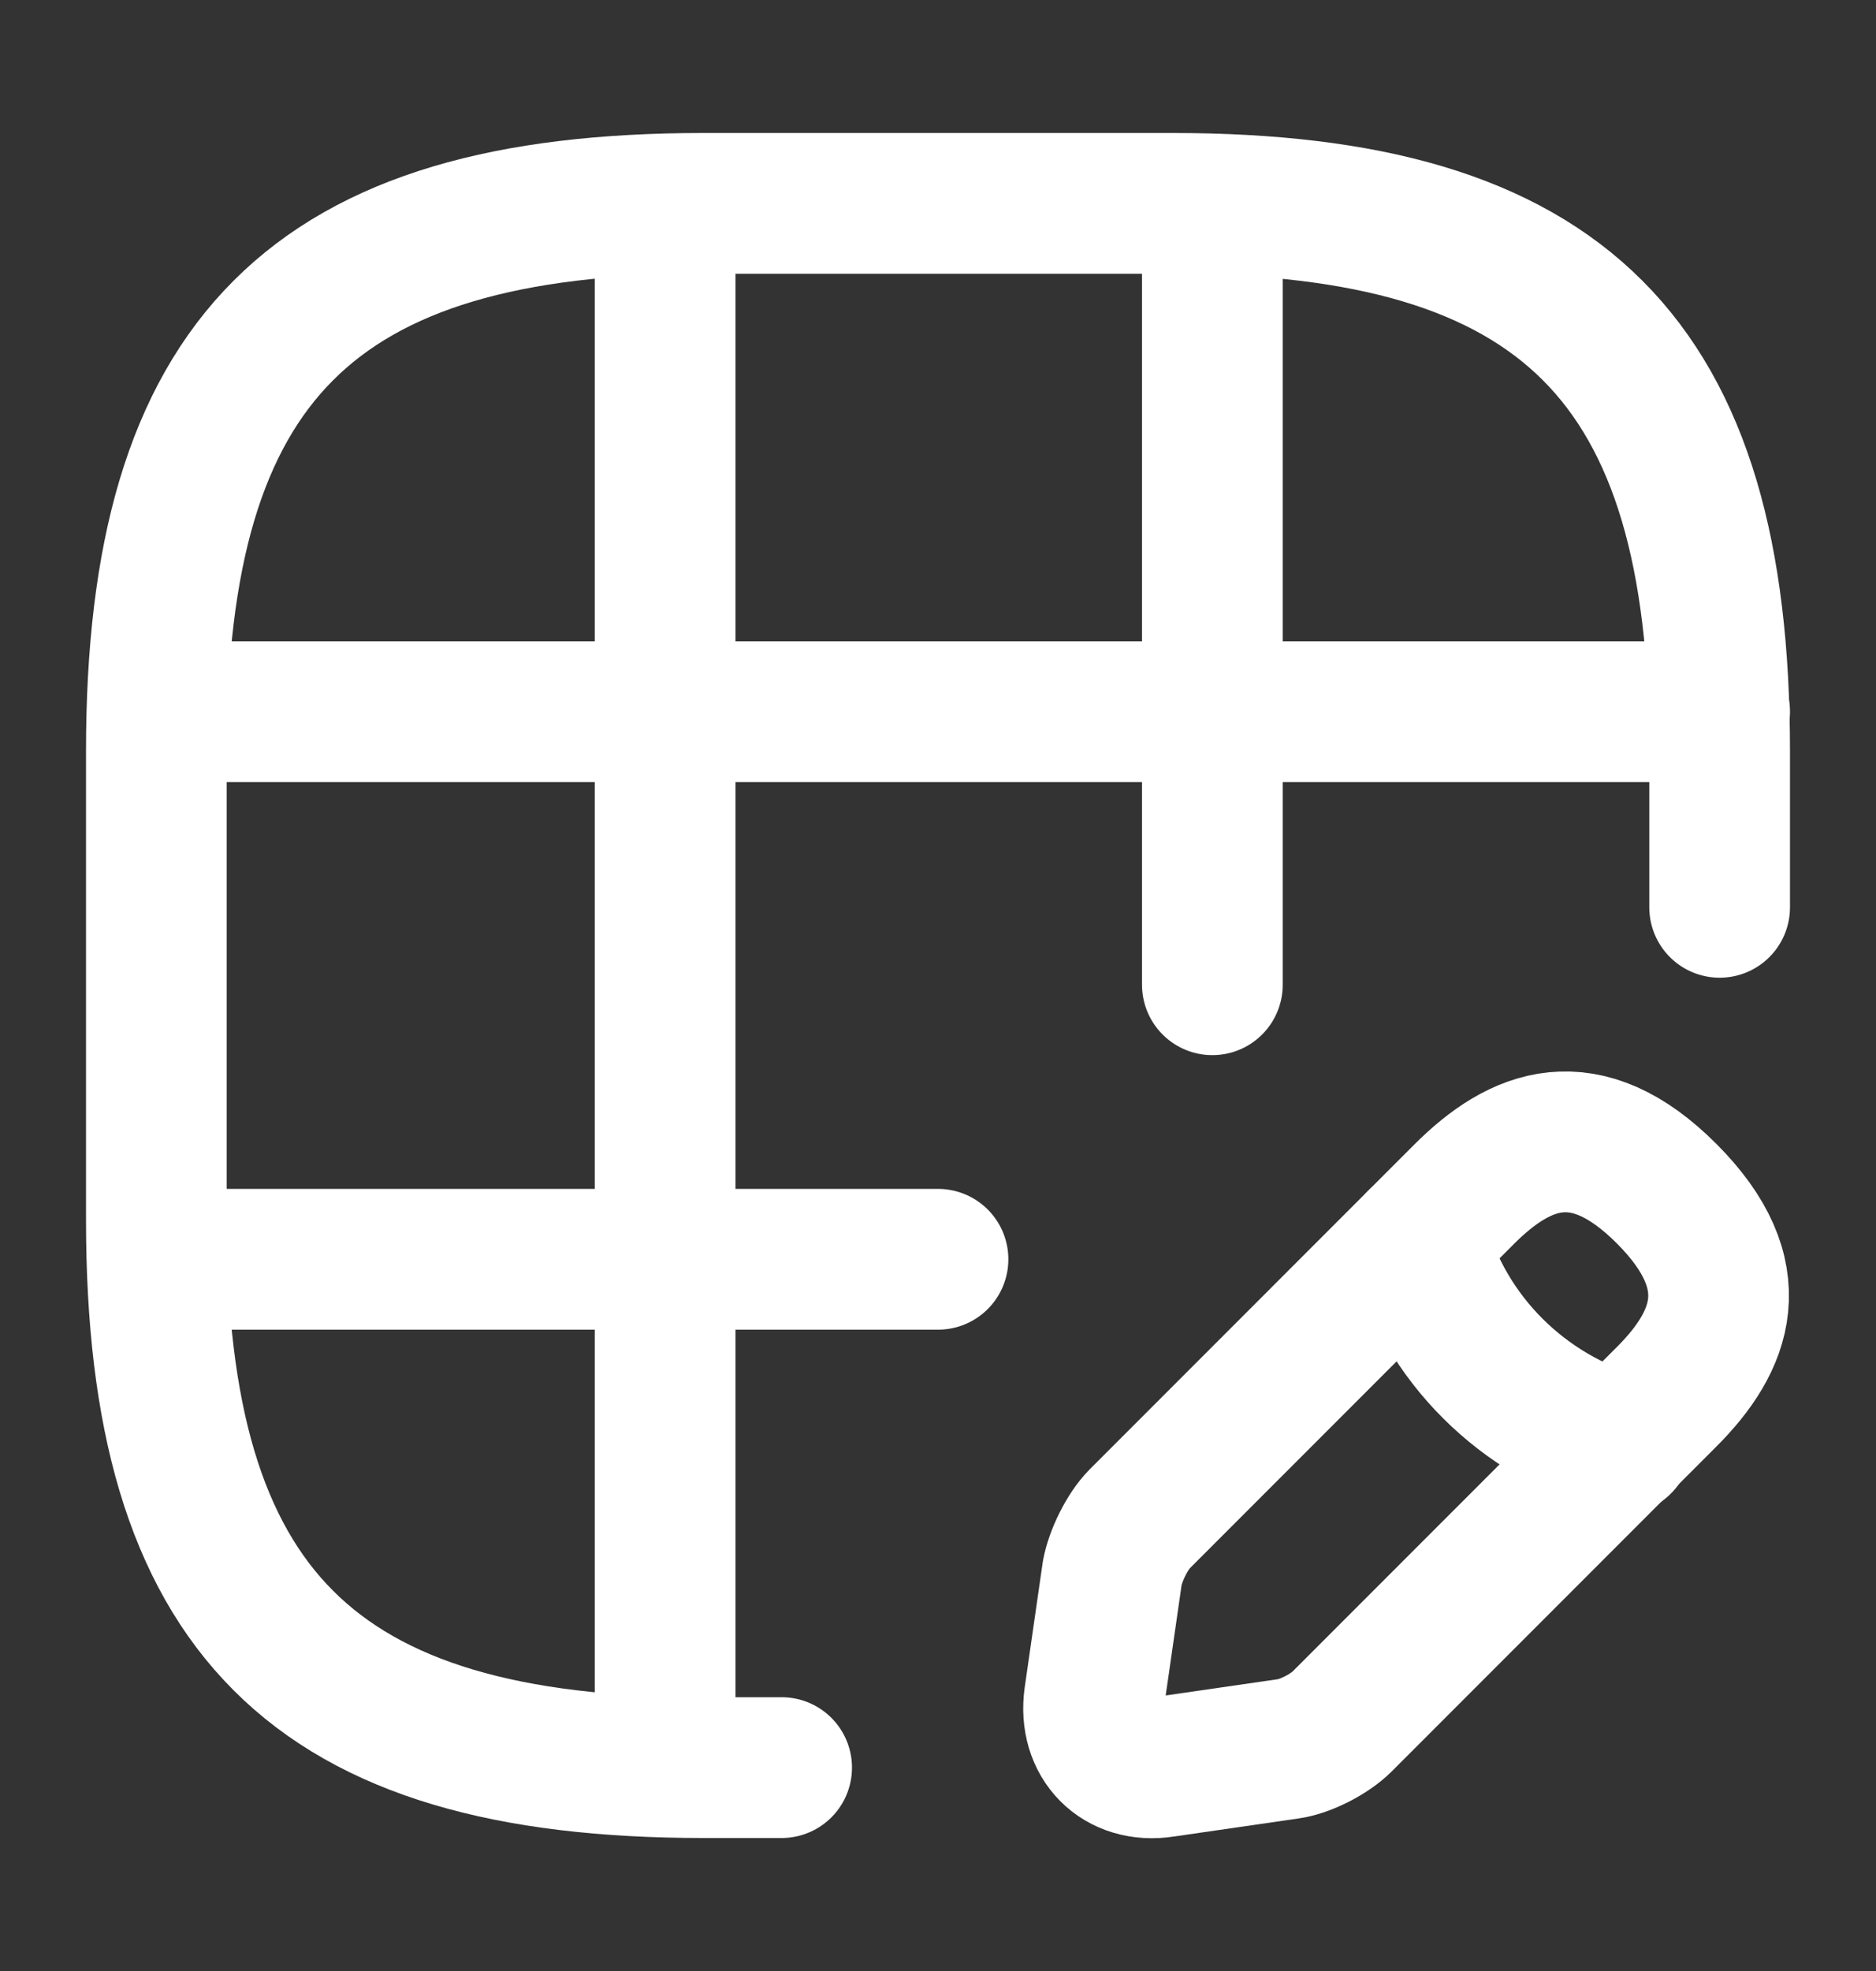
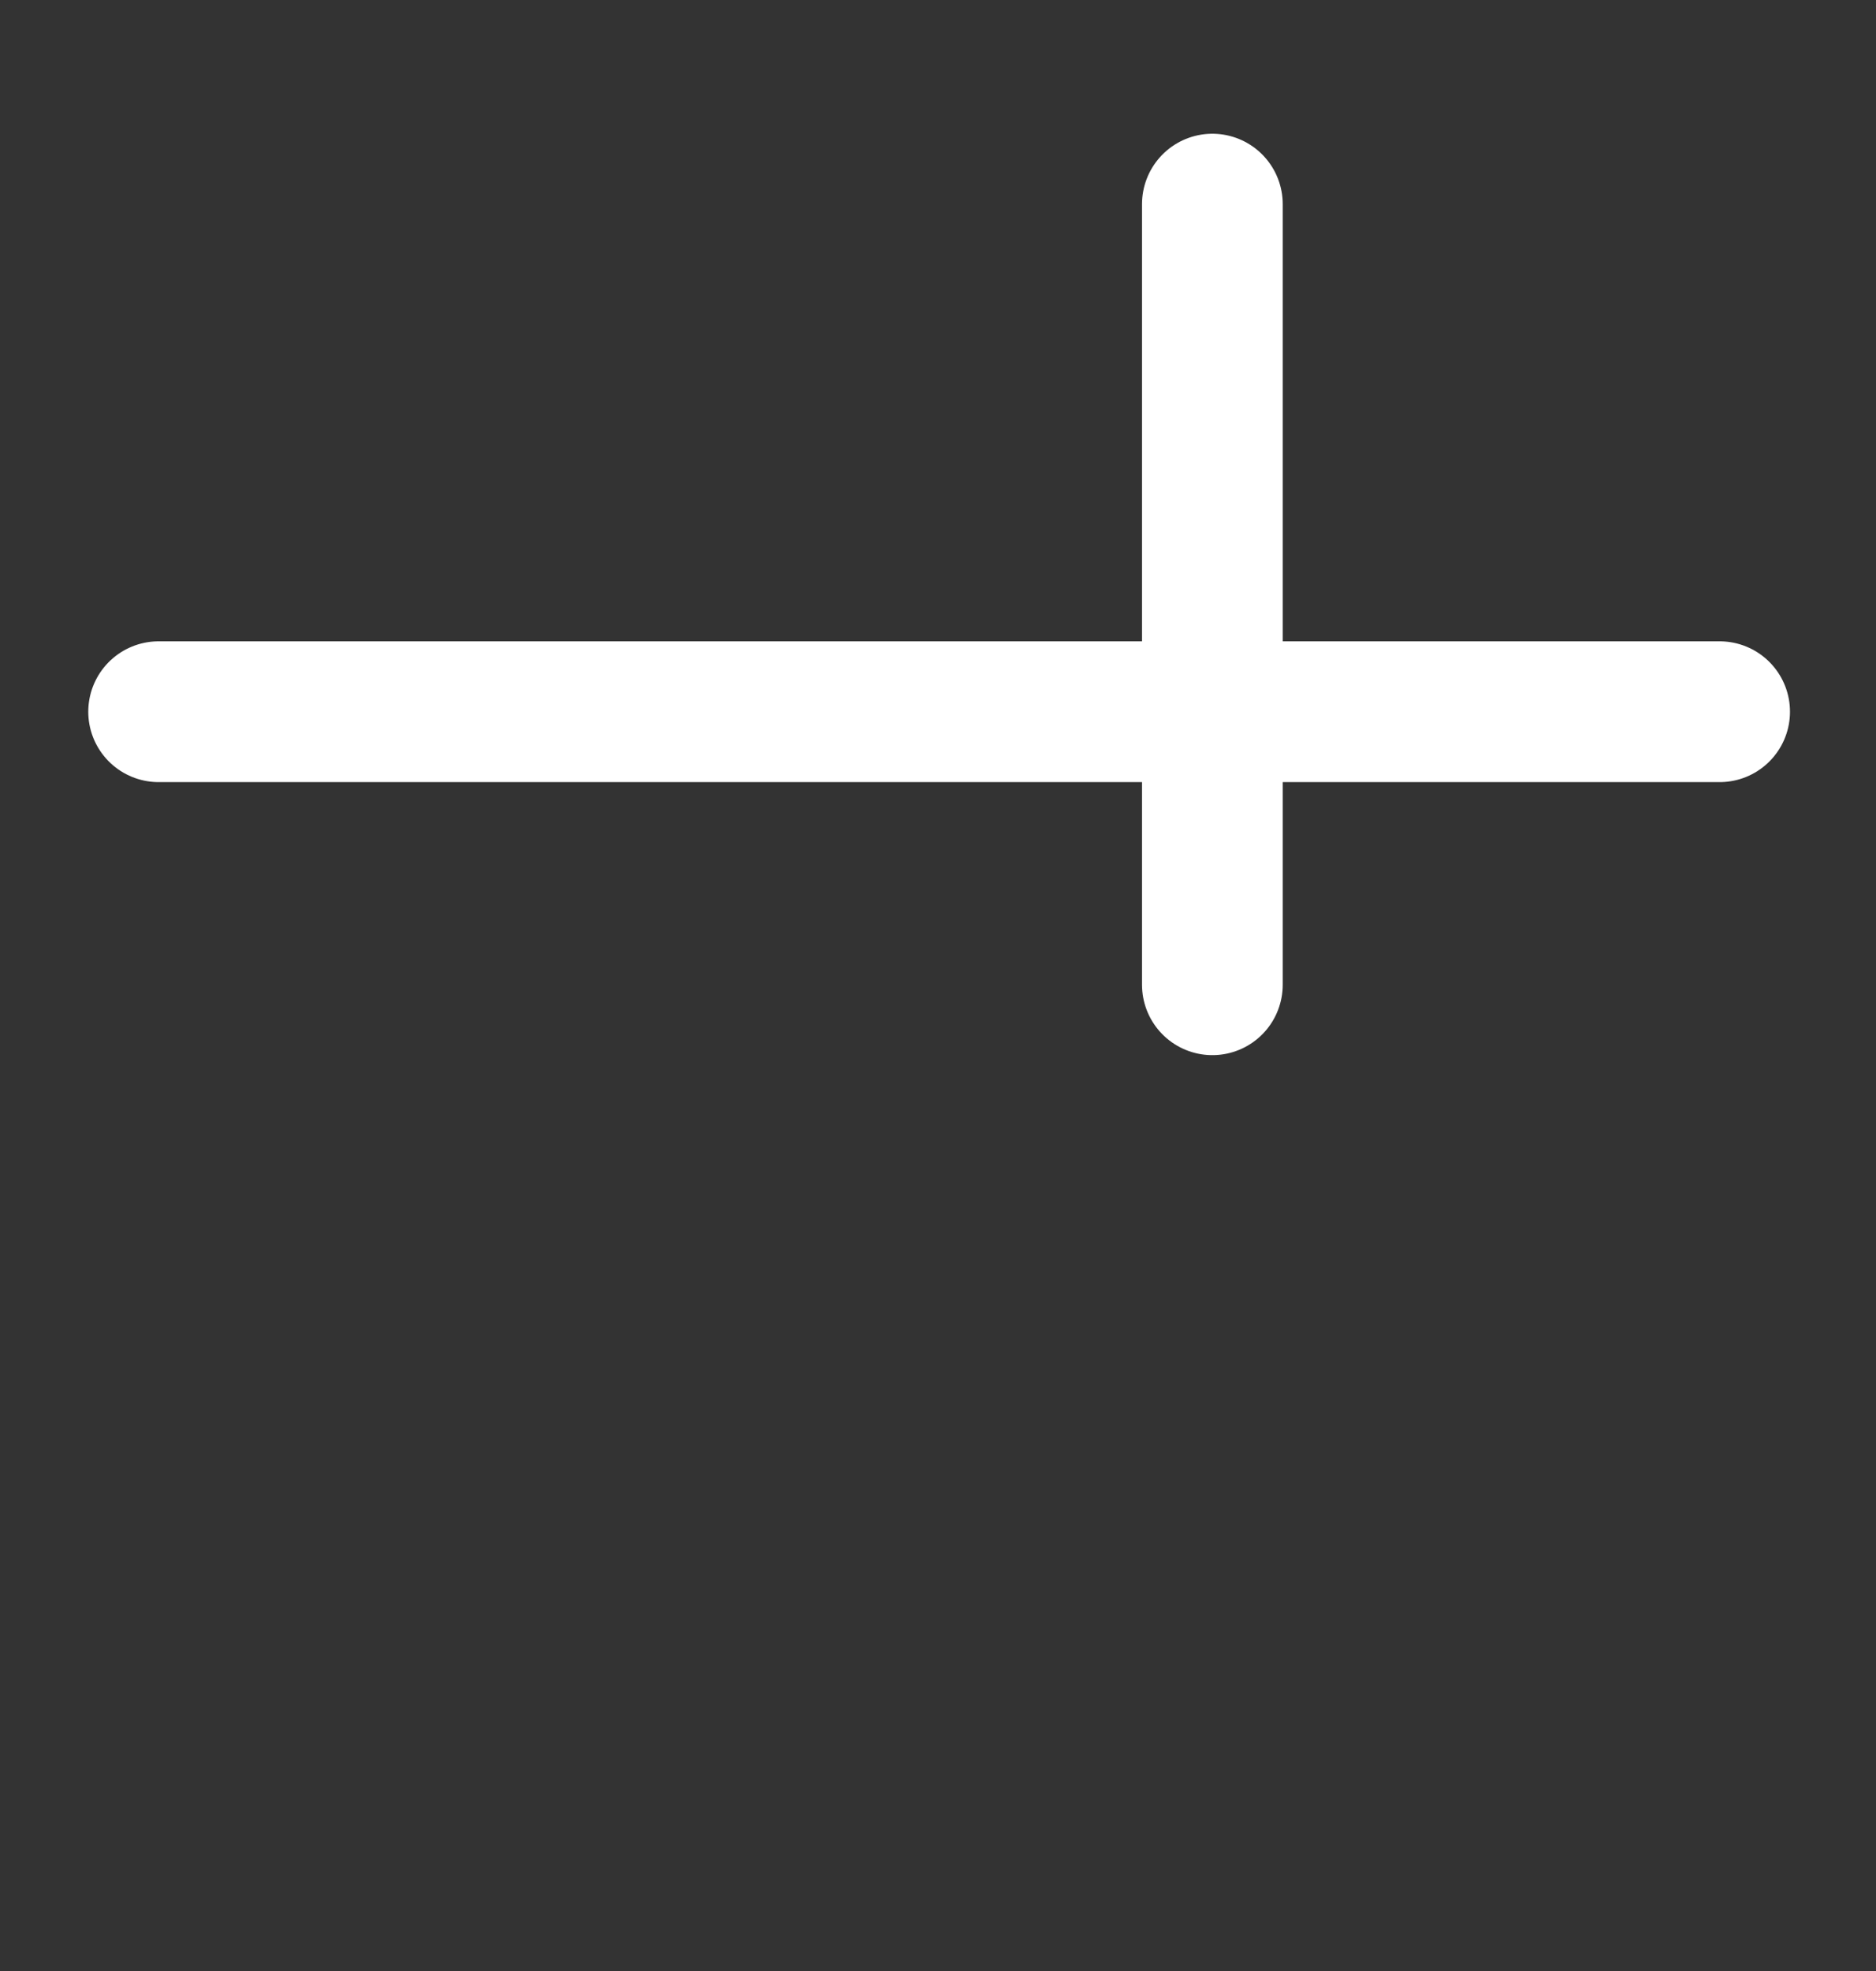
<svg xmlns="http://www.w3.org/2000/svg" width="20" height="21" viewBox="0 0 20 21" fill="none">
  <rect x="0" y="0" width="20" height="21" fill="#333333" stroke="none" />
-   <path d="M18.333 9.667V8C18.333 3.833 16.666 2.167 12.5 2.167H7.5C3.333 2.167 1.667 3.833 1.667 8V13C1.667 17.167 3.333 18.833 7.5 18.833H8.333" stroke="white" stroke-width="1.5" stroke-linecap="round" stroke-linejoin="round" />
  <path d="M1.691 7.583H18.333" stroke="white" stroke-width="1.5" stroke-linecap="round" stroke-linejoin="round" />
-   <path d="M1.691 13.417H10" stroke="white" stroke-width="1.5" stroke-linecap="round" stroke-linejoin="round" />
-   <path d="M7.091 18.825V2.175" stroke="white" stroke-width="1.5" stroke-linecap="round" stroke-linejoin="round" />
  <path d="M12.925 10.492V2.175" stroke="white" stroke-width="1.5" stroke-linecap="round" stroke-linejoin="round" />
-   <path d="M15.608 12.725L12.15 16.183C12.017 16.317 11.892 16.575 11.858 16.758L11.667 18.083C11.6 18.558 11.933 18.9 12.408 18.825L13.733 18.633C13.917 18.608 14.175 18.475 14.308 18.342L17.767 14.883C18.358 14.292 18.642 13.592 17.767 12.717C16.9 11.85 16.208 12.125 15.608 12.725Z" stroke="white" stroke-width="1.5" stroke-miterlimit="10" stroke-linecap="round" stroke-linejoin="round" />
-   <path d="M15.117 13.217C15.408 14.267 16.233 15.083 17.283 15.383" stroke="white" stroke-width="1.5" stroke-miterlimit="10" stroke-linecap="round" stroke-linejoin="round" />
</svg>